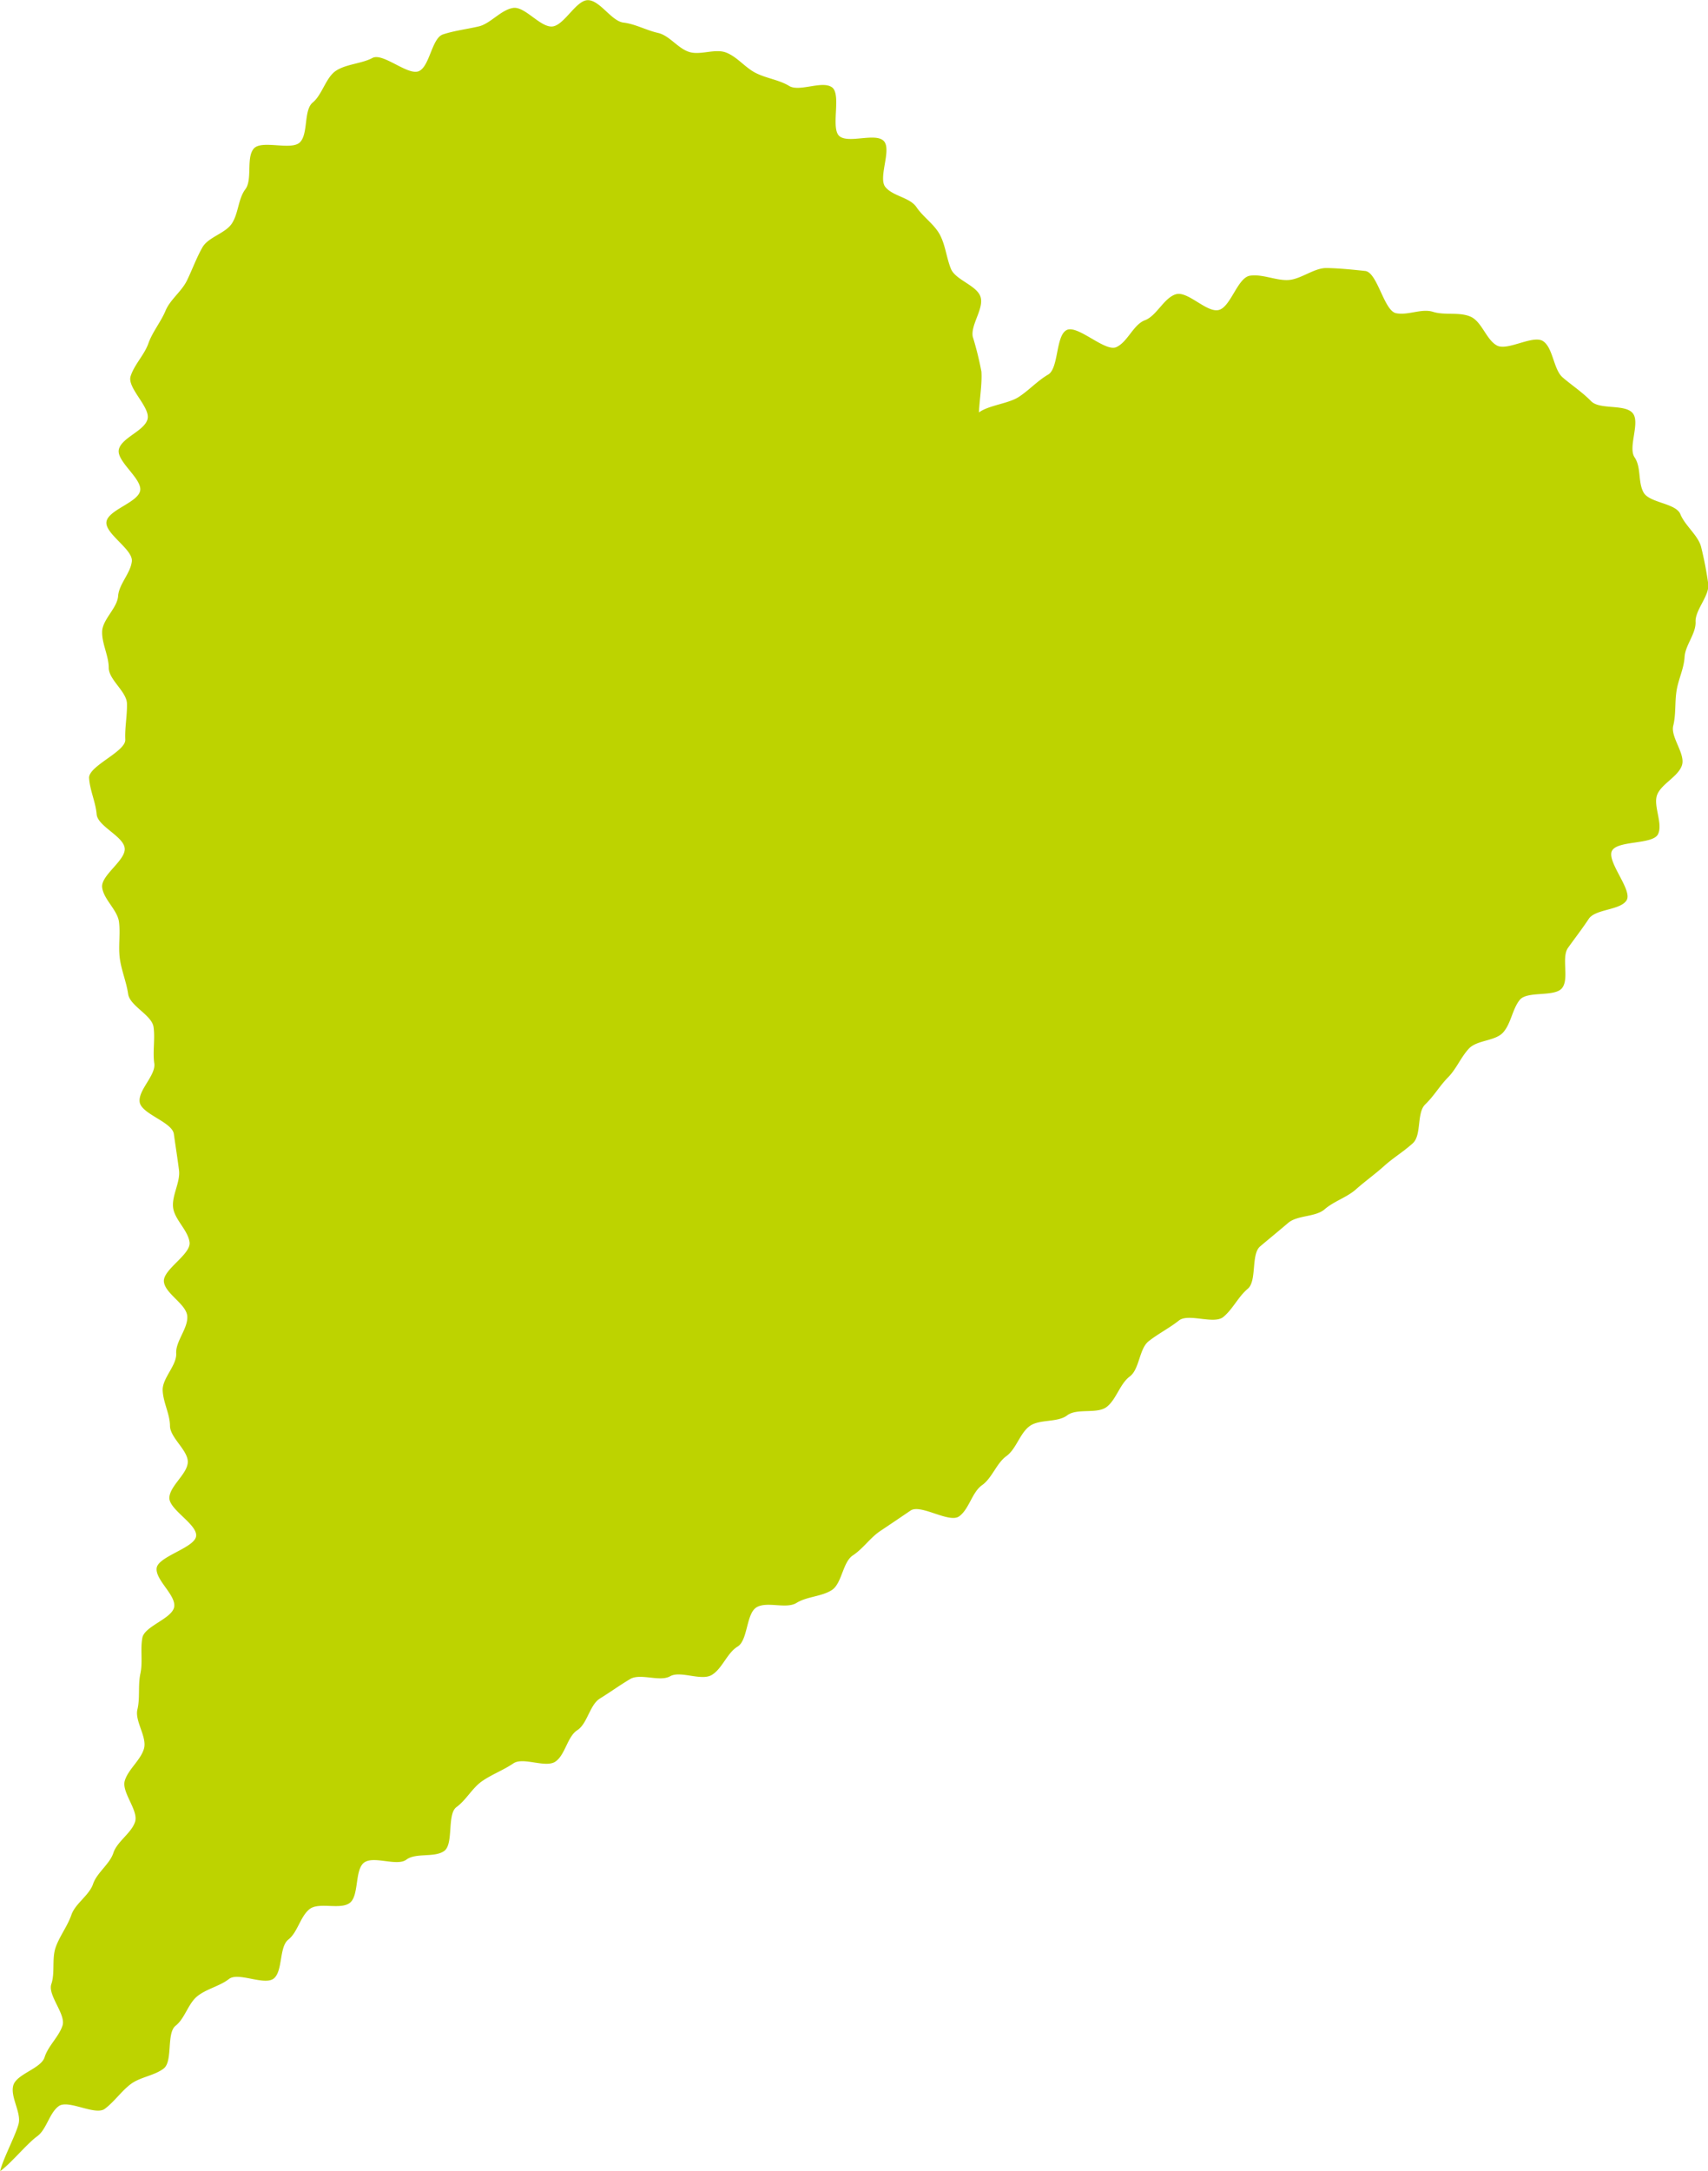
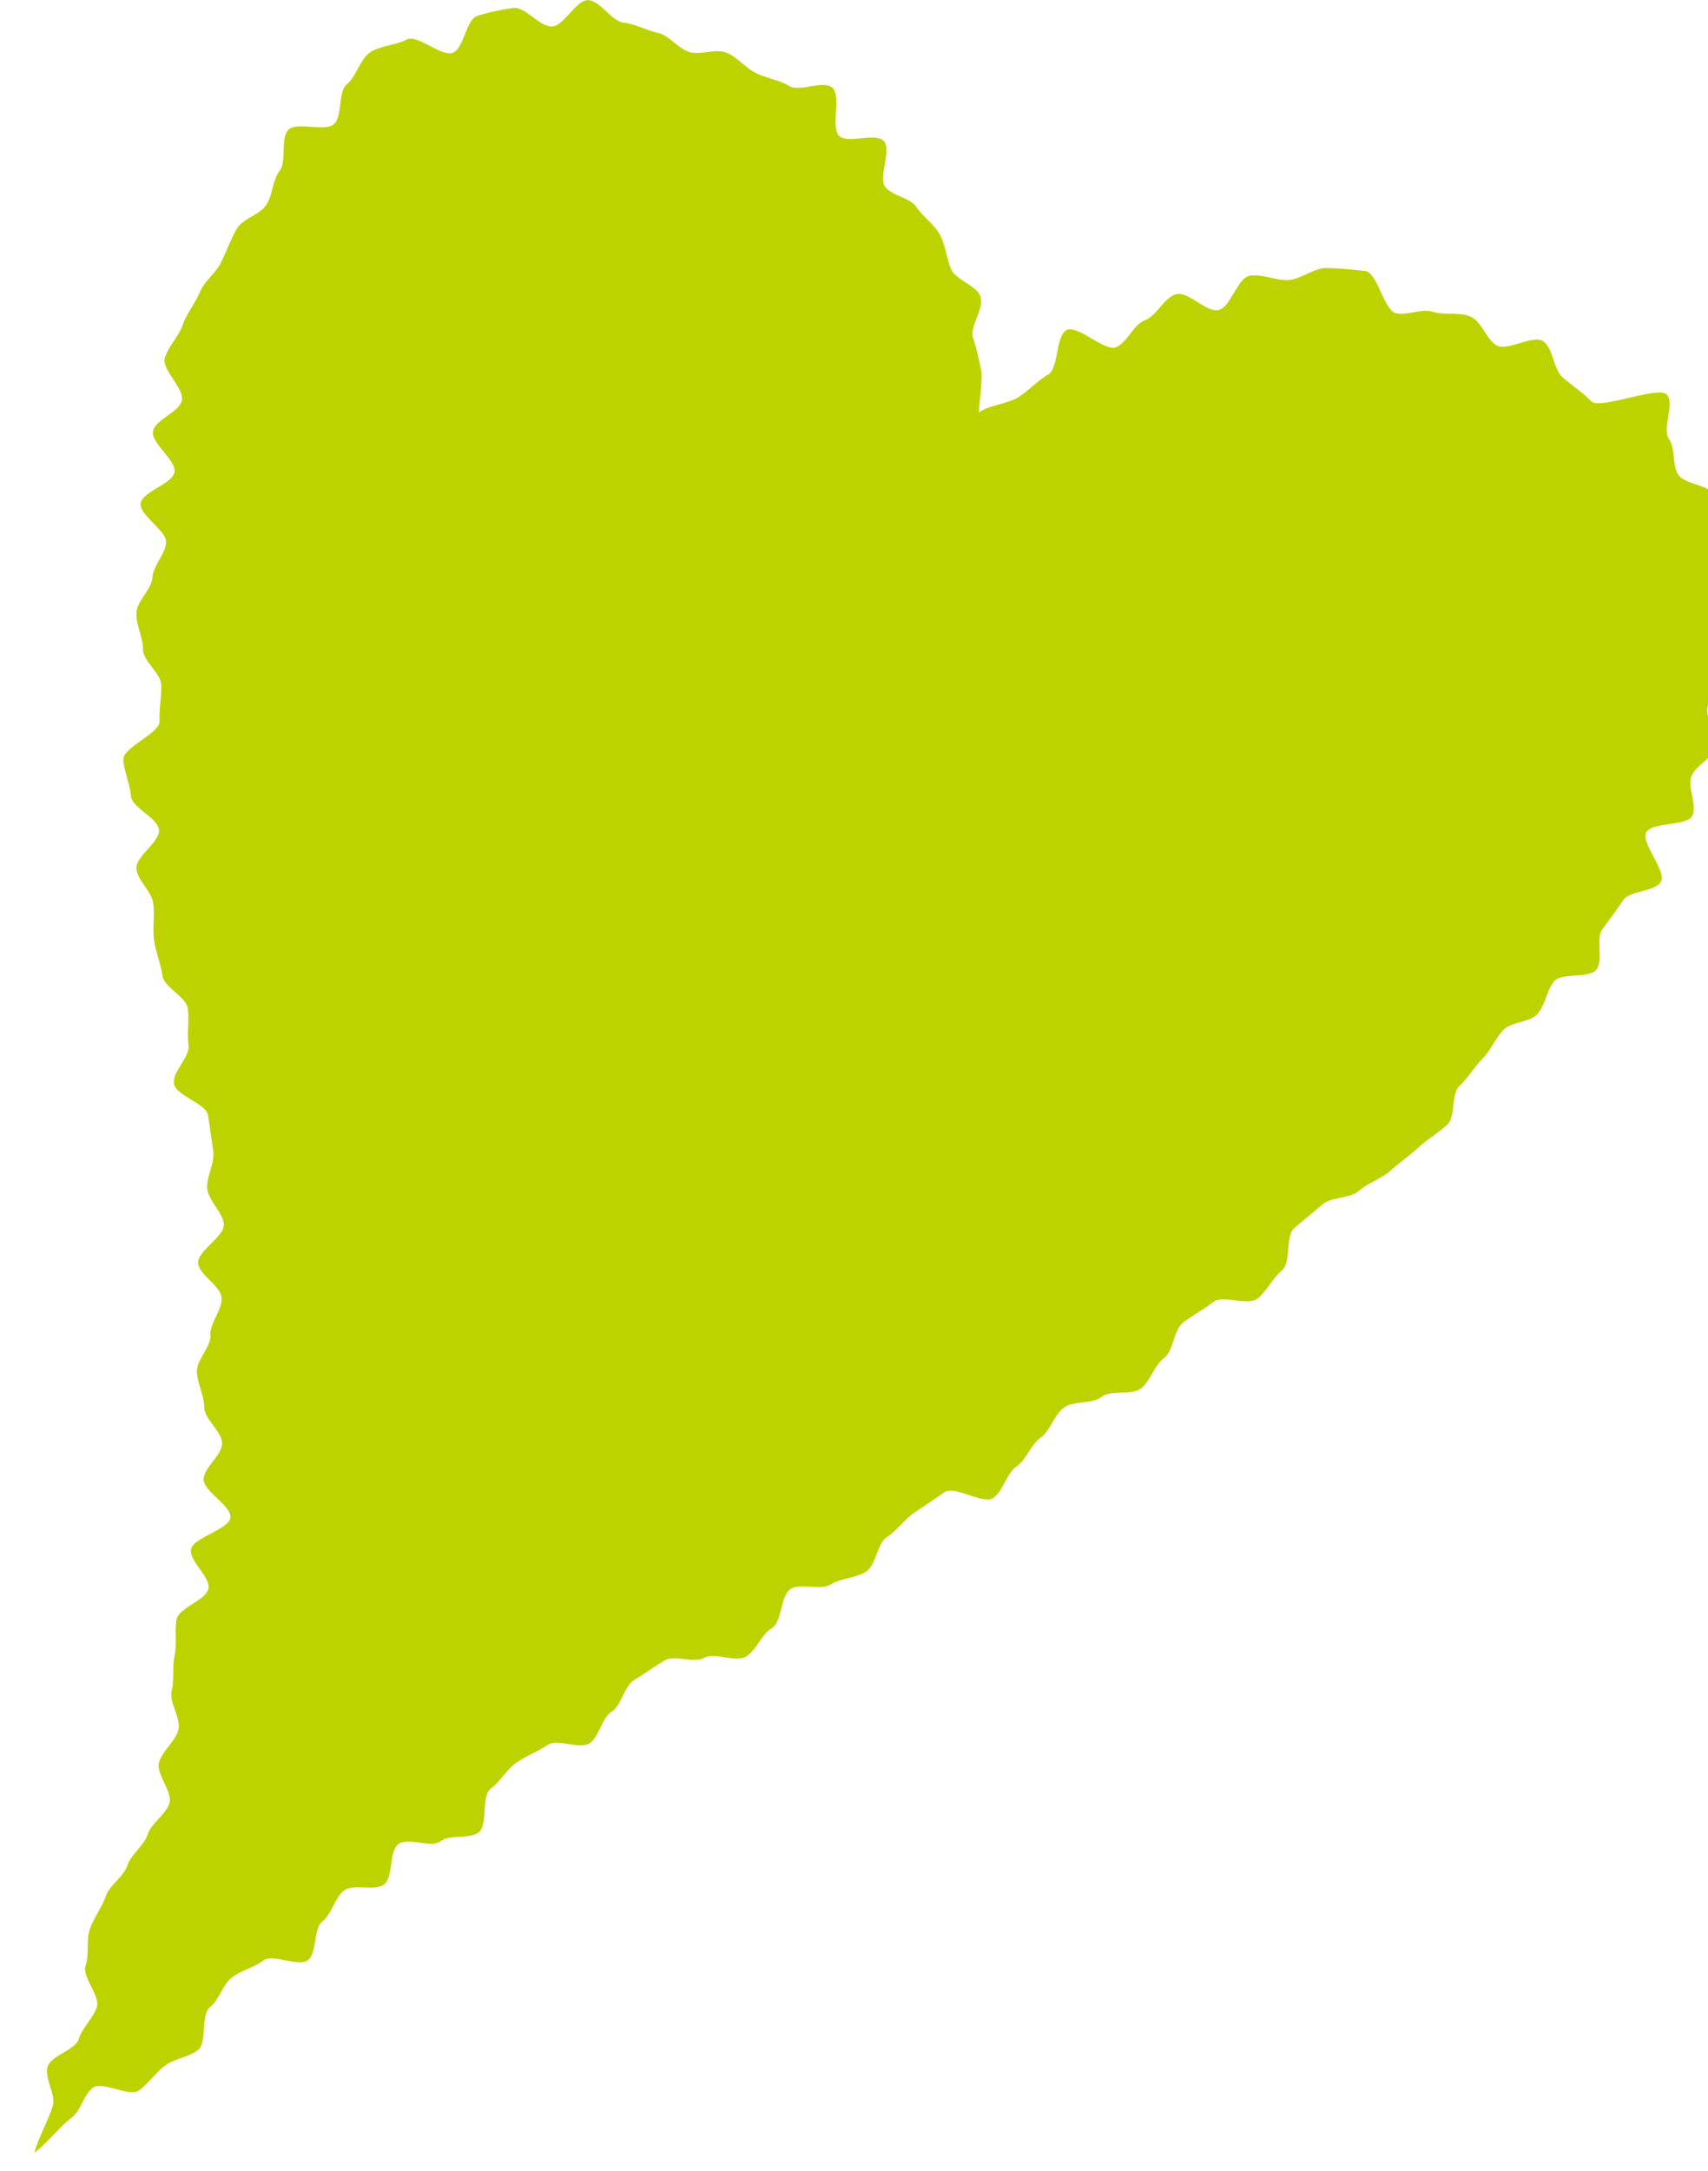
<svg xmlns="http://www.w3.org/2000/svg" width="51.897" height="65.937" viewBox="0 0 51.897 65.937">
-   <path id="パス_4068" data-name="パス 4068" d="M1248.447-91.125c-.27-.277-.584-.481-.865-.722s-.288-.891-.592-1.1-1.087.308-1.411.127-.455-.727-.8-.875-.776-.032-1.133-.144-.76.115-1.128.04-.564-1.242-.938-1.282-.8-.084-1.174-.089-.773.336-1.148.363-.8-.189-1.179-.13-.584.957-.952,1.042-.938-.589-1.3-.478-.584.656-.938.788-.526.664-.871.817-1.173-.69-1.509-.518-.236,1.162-.562,1.352-.576.472-.891.678-.909.25-1.211.471c.015-.369.1-.878.075-1.239a9.639,9.639,0,0,0-.264-1.064c-.064-.362.342-.848.239-1.2s-.762-.518-.9-.855-.166-.717-.337-1.038-.506-.534-.71-.836-.716-.33-.946-.613.205-1.142-.051-1.4-1.072.09-1.347-.147.072-1.266-.224-1.481-.989.147-1.3-.041-.683-.228-1.01-.391-.561-.486-.9-.621-.777.086-1.125-.02-.6-.5-.952-.579-.688-.271-1.05-.314-.71-.673-1.075-.681-.728.777-1.093.8-.828-.618-1.183-.564c-.371.057-.69.477-1.041.56s-.748.13-1.091.244-.4.972-.734,1.116-1.092-.572-1.411-.4-.8.184-1.107.388-.422.734-.705.964-.129.955-.392,1.211-1.162-.087-1.4.189-.034.94-.255,1.233-.208.731-.409,1.039-.719.411-.9.733-.305.668-.466,1-.51.579-.651.918-.4.647-.521.993-.432.648-.541,1,.609.941.515,1.3-.794.564-.872.923.713.886.648,1.248-.972.583-1.024.946.81.836.771,1.2-.391.69-.417,1.055-.471.708-.485,1.073.2.74.2,1.105.546.722.554,1.09-.068.725-.051,1.092-1.122.8-1.1,1.167.2.734.23,1.1.814.665.852,1.032-.728.82-.685,1.187.466.687.512,1.052-.025.745.025,1.11.2.713.253,1.078.719.638.771,1-.029.745.023,1.108-.5.814-.443,1.177.987.6,1.038.967.109.73.156,1.095-.224.773-.179,1.139.458.691.5,1.058-.816.825-.78,1.191.68.678.71,1.046-.357.763-.336,1.131-.426.754-.411,1.124.219.716.222,1.078.55.742.541,1.1-.538.714-.56,1.076.846.806.814,1.167-1.156.618-1.2.977.59.819.533,1.176-.9.584-.967.94.017.734-.06,1.088-.006.739-.091,1.09.3.836.2,1.188-.483.63-.584.978.422.9.314,1.243-.547.6-.659.944-.5.6-.618.946-.54.593-.658.937-.362.65-.48.992-.014.77-.13,1.111.452.921.339,1.262-.437.616-.544.96-.849.506-.95.852.248.825.16,1.171-.484,1.084-.56,1.435c.294-.2.825-.843,1.119-1.053s.371-.71.662-.921,1.107.3,1.4.081.5-.534.787-.75.713-.253,1-.472.078-1.076.363-1.3.38-.675.664-.9.675-.3.958-.52,1.073.208,1.357-.012.161-.961.446-1.184.364-.707.648-.928.934.032,1.22-.187.144-1,.432-1.222,1,.124,1.288-.092.858-.051,1.15-.264.078-1.119.371-1.331.48-.58.776-.786.653-.337.952-.541.972.147,1.274-.052.365-.762.67-.957.377-.77.685-.96.61-.409.921-.593.9.094,1.213-.084.943.149,1.263-.038.468-.671.786-.862.259-1,.576-1.193.9.061,1.217-.135.757-.189,1.069-.388.331-.851.642-1.055.527-.537.835-.742.612-.411.918-.619,1.167.389,1.472.178.394-.734.7-.949.437-.664.739-.882.409-.693.708-.912.843-.1,1.141-.327.908-.031,1.2-.256.4-.7.7-.923.284-.843.575-1.072.632-.4.92-.629,1.061.127,1.348-.107.457-.619.742-.855.094-1.049.377-1.288.569-.472.851-.713.831-.172,1.11-.415.675-.36.952-.606.583-.463.857-.71.6-.443.871-.691.11-.923.375-1.177.436-.56.692-.82.383-.6.631-.871.809-.225,1.049-.5.273-.7.5-.983,1.068-.075,1.289-.363-.031-.926.179-1.22.429-.575.629-.878.966-.258,1.151-.567-.615-1.177-.445-1.5,1.245-.181,1.4-.507-.159-.869-.025-1.2.639-.547.751-.891-.351-.854-.265-1.2.045-.7.1-1.056.224-.673.245-1.033.35-.708.334-1.07.437-.8.383-1.157a10.738,10.738,0,0,0-.218-1.125c-.094-.345-.491-.642-.627-.983s-.946-.339-1.121-.664-.063-.757-.271-1.064.18-1.055-.057-1.341S1248.709-90.858,1248.447-91.125Z" transform="translate(-1200.1 103.31)" fill="#bdd300" />
+   <path id="パス_4068" data-name="パス 4068" d="M1248.447-91.125c-.27-.277-.584-.481-.865-.722s-.288-.891-.592-1.1-1.087.308-1.411.127-.455-.727-.8-.875-.776-.032-1.133-.144-.76.115-1.128.04-.564-1.242-.938-1.282-.8-.084-1.174-.089-.773.336-1.148.363-.8-.189-1.179-.13-.584.957-.952,1.042-.938-.589-1.3-.478-.584.656-.938.788-.526.664-.871.817-1.173-.69-1.509-.518-.236,1.162-.562,1.352-.576.472-.891.678-.909.25-1.211.471c.015-.369.1-.878.075-1.239a9.639,9.639,0,0,0-.264-1.064c-.064-.362.342-.848.239-1.2s-.762-.518-.9-.855-.166-.717-.337-1.038-.506-.534-.71-.836-.716-.33-.946-.613.205-1.142-.051-1.4-1.072.09-1.347-.147.072-1.266-.224-1.481-.989.147-1.3-.041-.683-.228-1.01-.391-.561-.486-.9-.621-.777.086-1.125-.02-.6-.5-.952-.579-.688-.271-1.05-.314-.71-.673-1.075-.681-.728.777-1.093.8-.828-.618-1.183-.564s-.748.13-1.091.244-.4.972-.734,1.116-1.092-.572-1.411-.4-.8.184-1.107.388-.422.734-.705.964-.129.955-.392,1.211-1.162-.087-1.4.189-.034.94-.255,1.233-.208.731-.409,1.039-.719.411-.9.733-.305.668-.466,1-.51.579-.651.918-.4.647-.521.993-.432.648-.541,1,.609.941.515,1.3-.794.564-.872.923.713.886.648,1.248-.972.583-1.024.946.81.836.771,1.2-.391.69-.417,1.055-.471.708-.485,1.073.2.74.2,1.105.546.722.554,1.09-.068.725-.051,1.092-1.122.8-1.1,1.167.2.734.23,1.1.814.665.852,1.032-.728.82-.685,1.187.466.687.512,1.052-.025.745.025,1.11.2.713.253,1.078.719.638.771,1-.029.745.023,1.108-.5.814-.443,1.177.987.6,1.038.967.109.73.156,1.095-.224.773-.179,1.139.458.691.5,1.058-.816.825-.78,1.191.68.678.71,1.046-.357.763-.336,1.131-.426.754-.411,1.124.219.716.222,1.078.55.742.541,1.1-.538.714-.56,1.076.846.806.814,1.167-1.156.618-1.2.977.59.819.533,1.176-.9.584-.967.94.017.734-.06,1.088-.006.739-.091,1.09.3.836.2,1.188-.483.63-.584.978.422.9.314,1.243-.547.6-.659.944-.5.6-.618.946-.54.593-.658.937-.362.65-.48.992-.014.77-.13,1.111.452.921.339,1.262-.437.616-.544.96-.849.506-.95.852.248.825.16,1.171-.484,1.084-.56,1.435c.294-.2.825-.843,1.119-1.053s.371-.71.662-.921,1.107.3,1.4.081.5-.534.787-.75.713-.253,1-.472.078-1.076.363-1.3.38-.675.664-.9.675-.3.958-.52,1.073.208,1.357-.012.161-.961.446-1.184.364-.707.648-.928.934.032,1.22-.187.144-1,.432-1.222,1,.124,1.288-.092.858-.051,1.15-.264.078-1.119.371-1.331.48-.58.776-.786.653-.337.952-.541.972.147,1.274-.052.365-.762.67-.957.377-.77.685-.96.61-.409.921-.593.9.094,1.213-.084.943.149,1.263-.038.468-.671.786-.862.259-1,.576-1.193.9.061,1.217-.135.757-.189,1.069-.388.331-.851.642-1.055.527-.537.835-.742.612-.411.918-.619,1.167.389,1.472.178.394-.734.7-.949.437-.664.739-.882.409-.693.708-.912.843-.1,1.141-.327.908-.031,1.2-.256.4-.7.7-.923.284-.843.575-1.072.632-.4.92-.629,1.061.127,1.348-.107.457-.619.742-.855.094-1.049.377-1.288.569-.472.851-.713.831-.172,1.11-.415.675-.36.952-.606.583-.463.857-.71.6-.443.871-.691.11-.923.375-1.177.436-.56.692-.82.383-.6.631-.871.809-.225,1.049-.5.273-.7.5-.983,1.068-.075,1.289-.363-.031-.926.179-1.22.429-.575.629-.878.966-.258,1.151-.567-.615-1.177-.445-1.5,1.245-.181,1.4-.507-.159-.869-.025-1.2.639-.547.751-.891-.351-.854-.265-1.2.045-.7.1-1.056.224-.673.245-1.033.35-.708.334-1.07.437-.8.383-1.157a10.738,10.738,0,0,0-.218-1.125c-.094-.345-.491-.642-.627-.983s-.946-.339-1.121-.664-.063-.757-.271-1.064.18-1.055-.057-1.341S1248.709-90.858,1248.447-91.125Z" transform="translate(-1200.1 103.31)" fill="#bdd300" />
</svg>